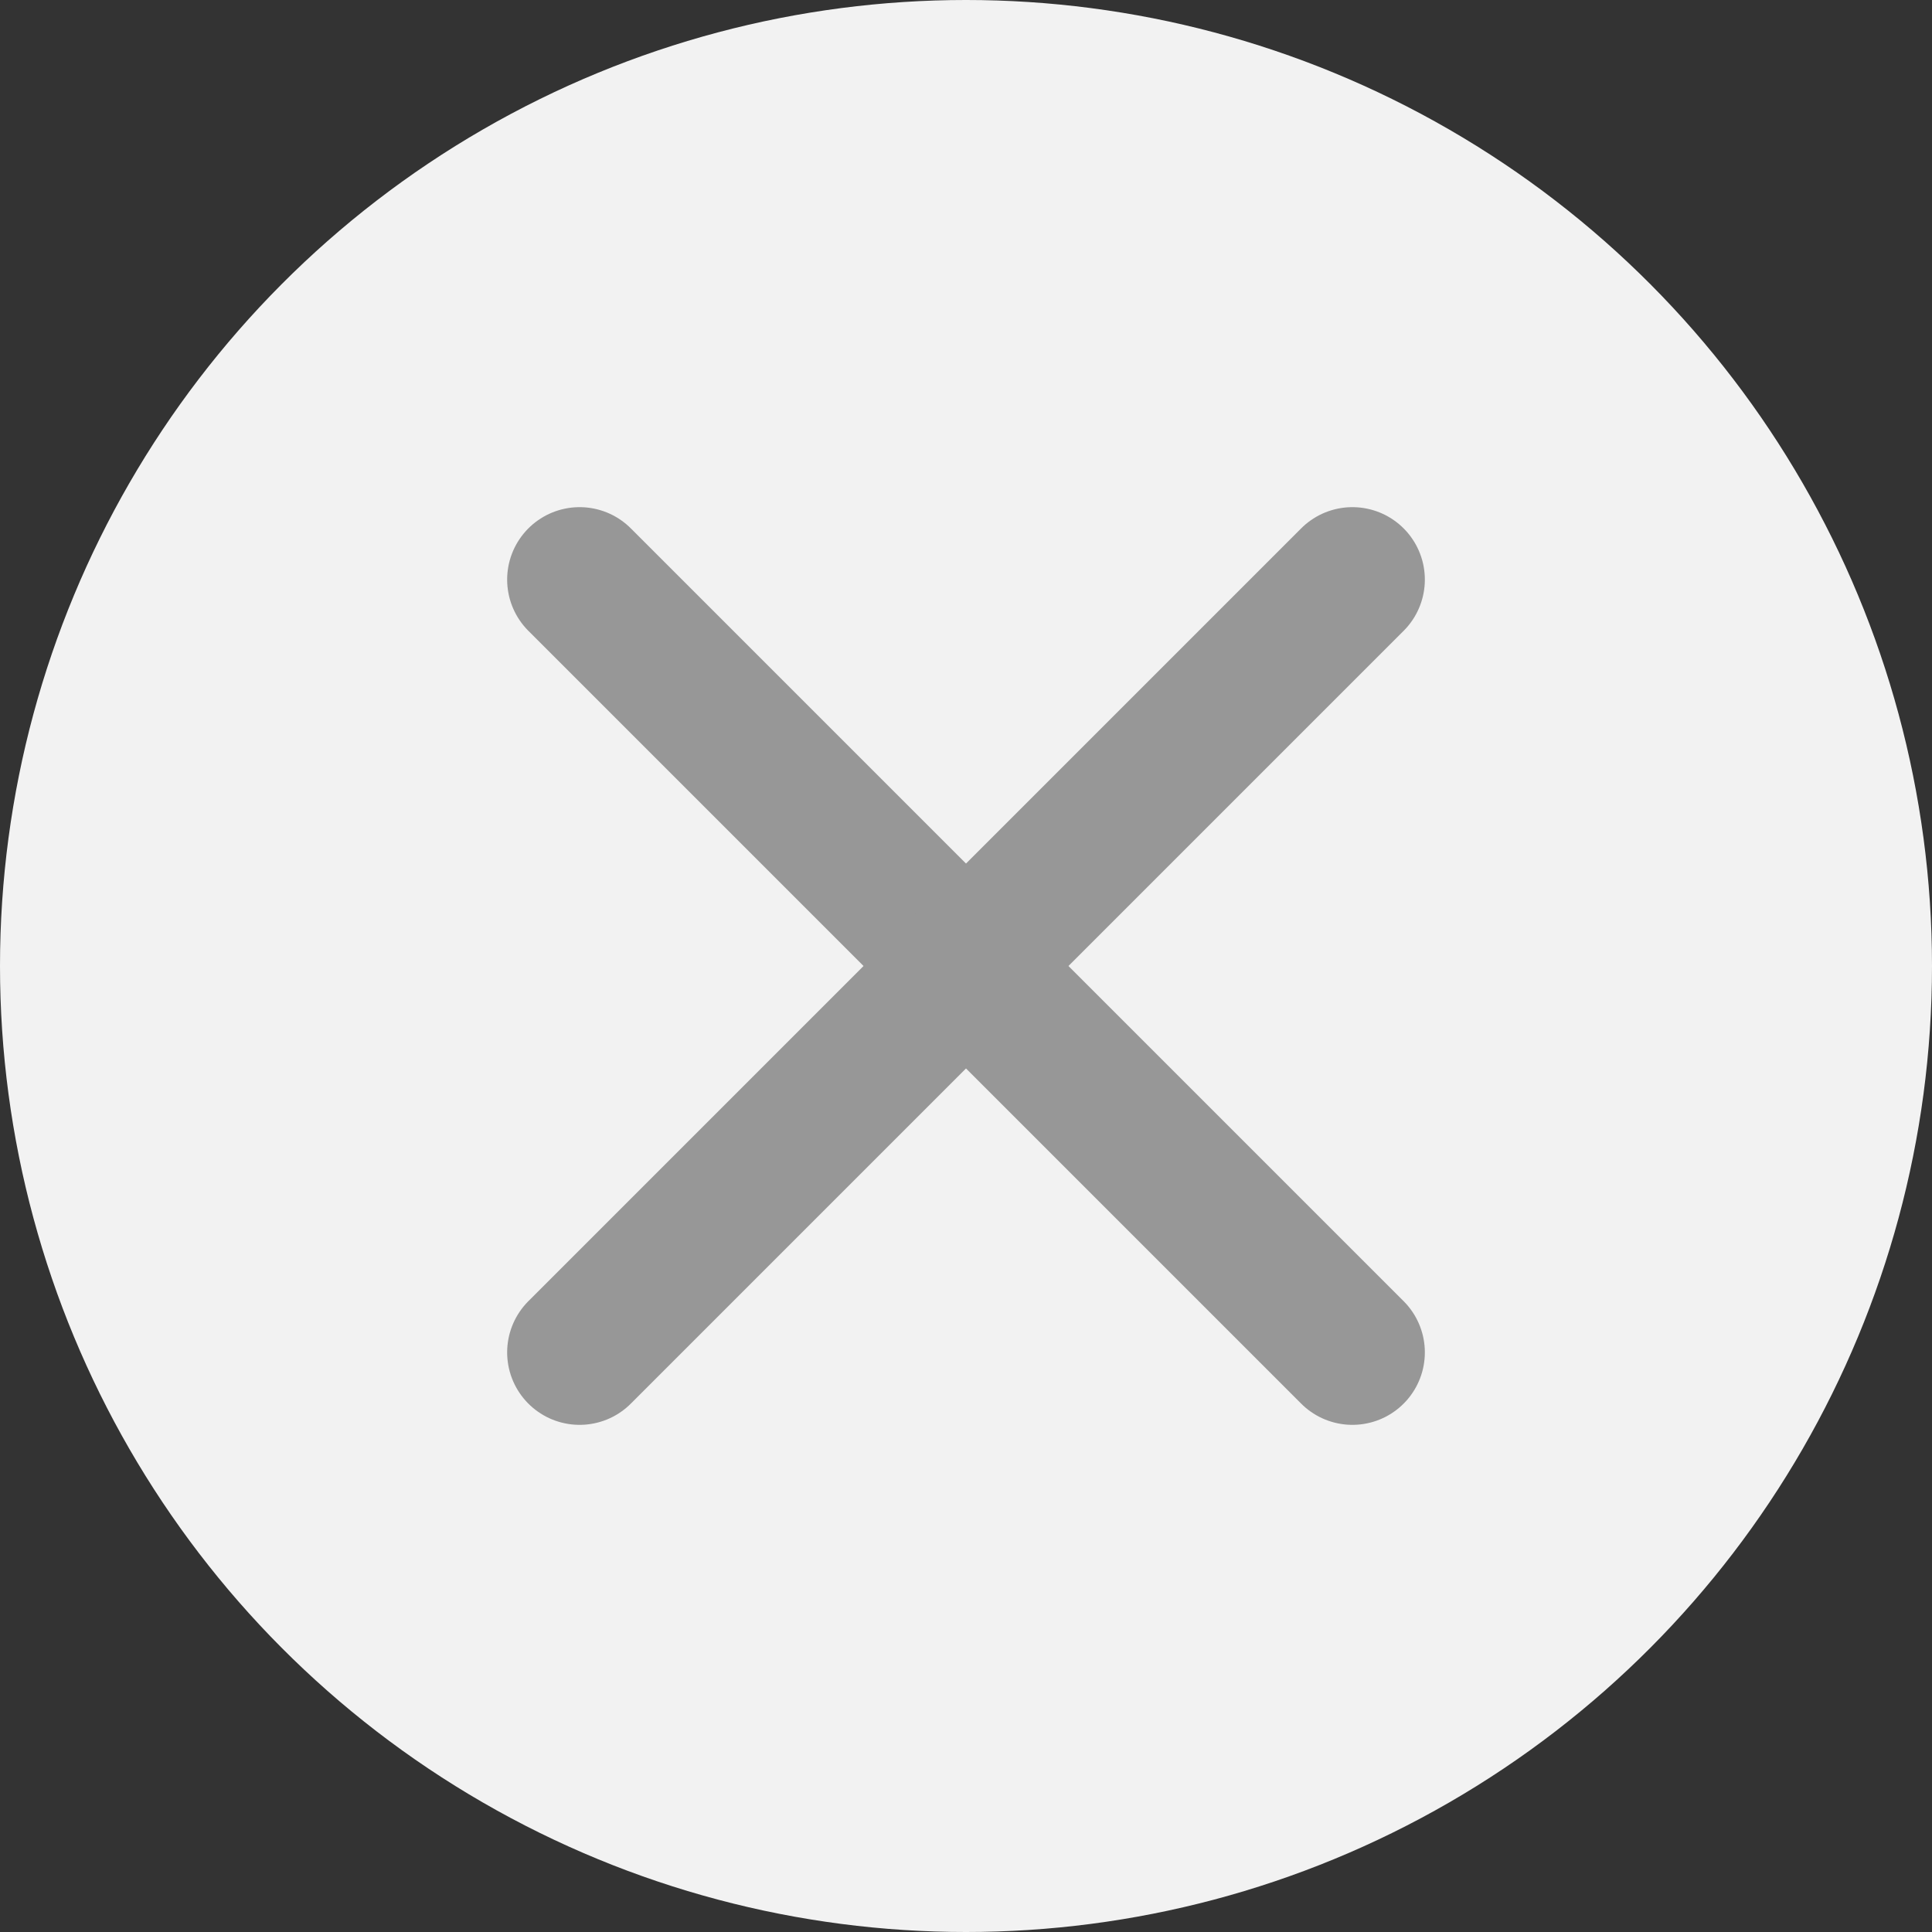
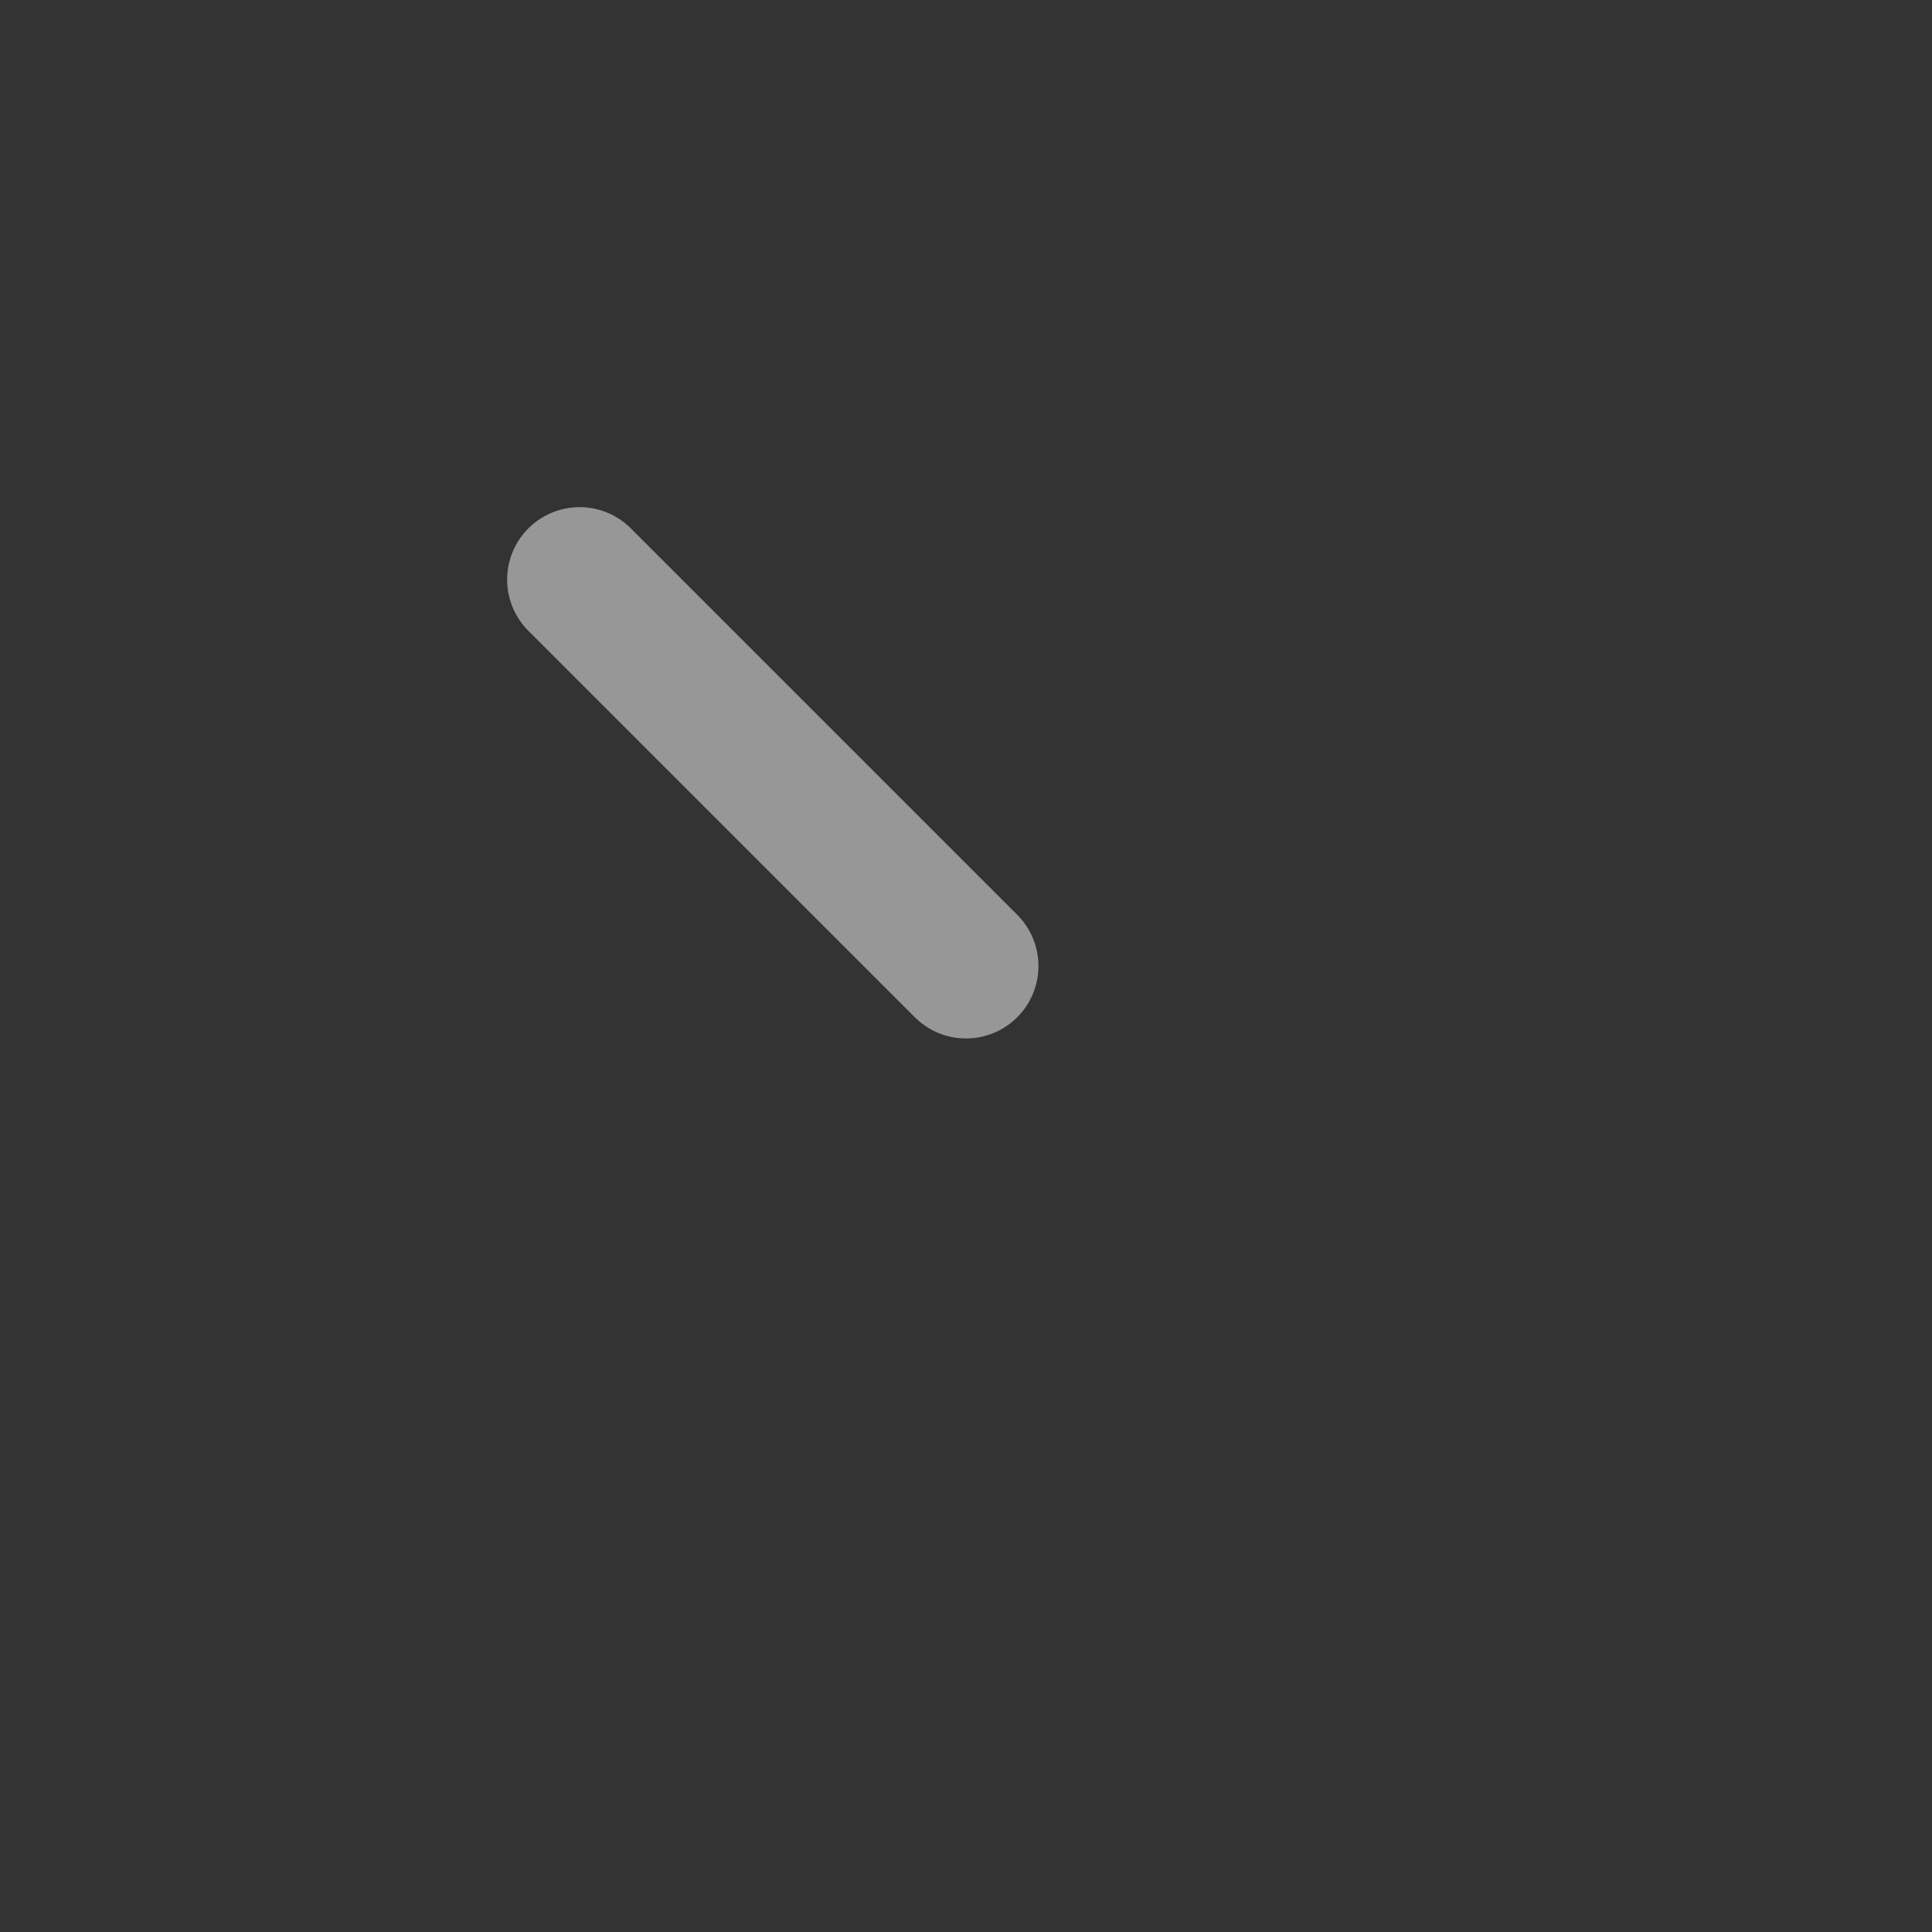
<svg xmlns="http://www.w3.org/2000/svg" width="20" height="20" viewBox="0 0 20 20" fill="none">
  <rect x="0" y="0" width="20" height="20" fill="#333333" stroke="none" />
-   <circle cx="10" cy="10" r="10" fill="#F2F2F2" />
-   <path d="M6 6L10 10L14 6" stroke="#979797" stroke-width="1.5" stroke-linecap="round" stroke-linejoin="round" />
-   <path d="M6 14L10 10L14 14" stroke="#979797" stroke-width="1.5" stroke-linecap="round" stroke-linejoin="round" />
+   <path d="M6 6L10 10" stroke="#979797" stroke-width="1.5" stroke-linecap="round" stroke-linejoin="round" />
</svg>